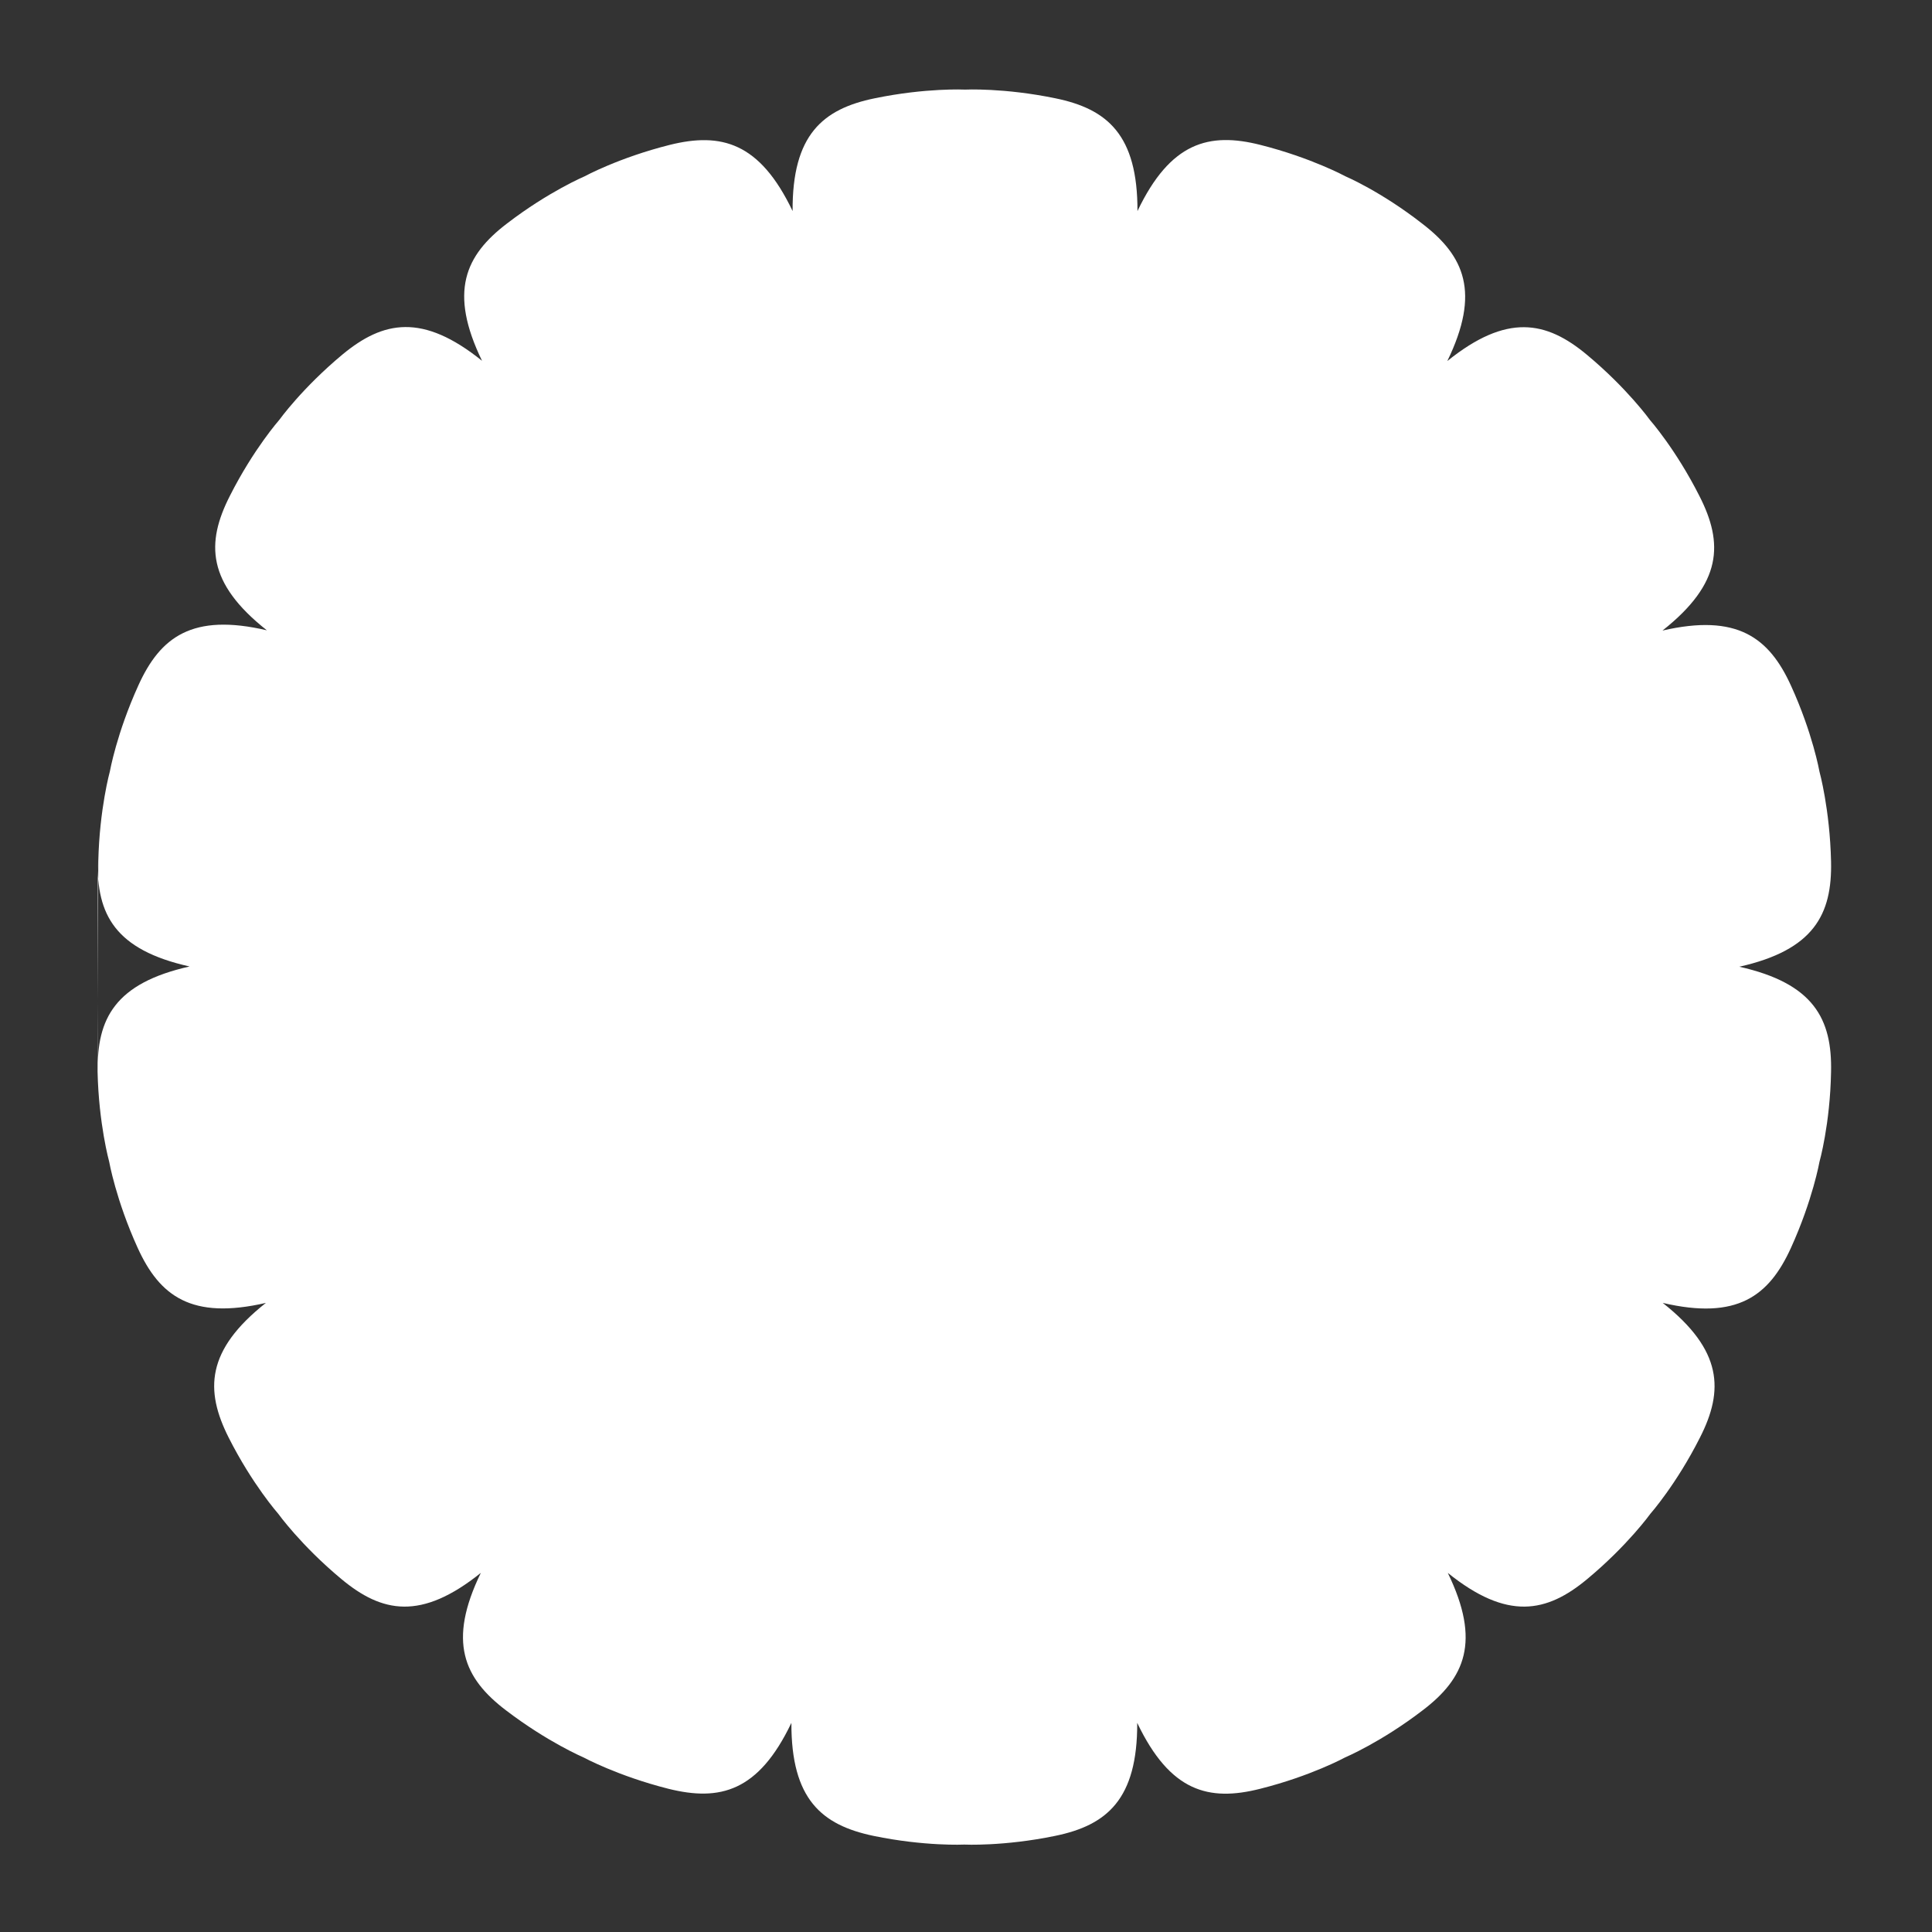
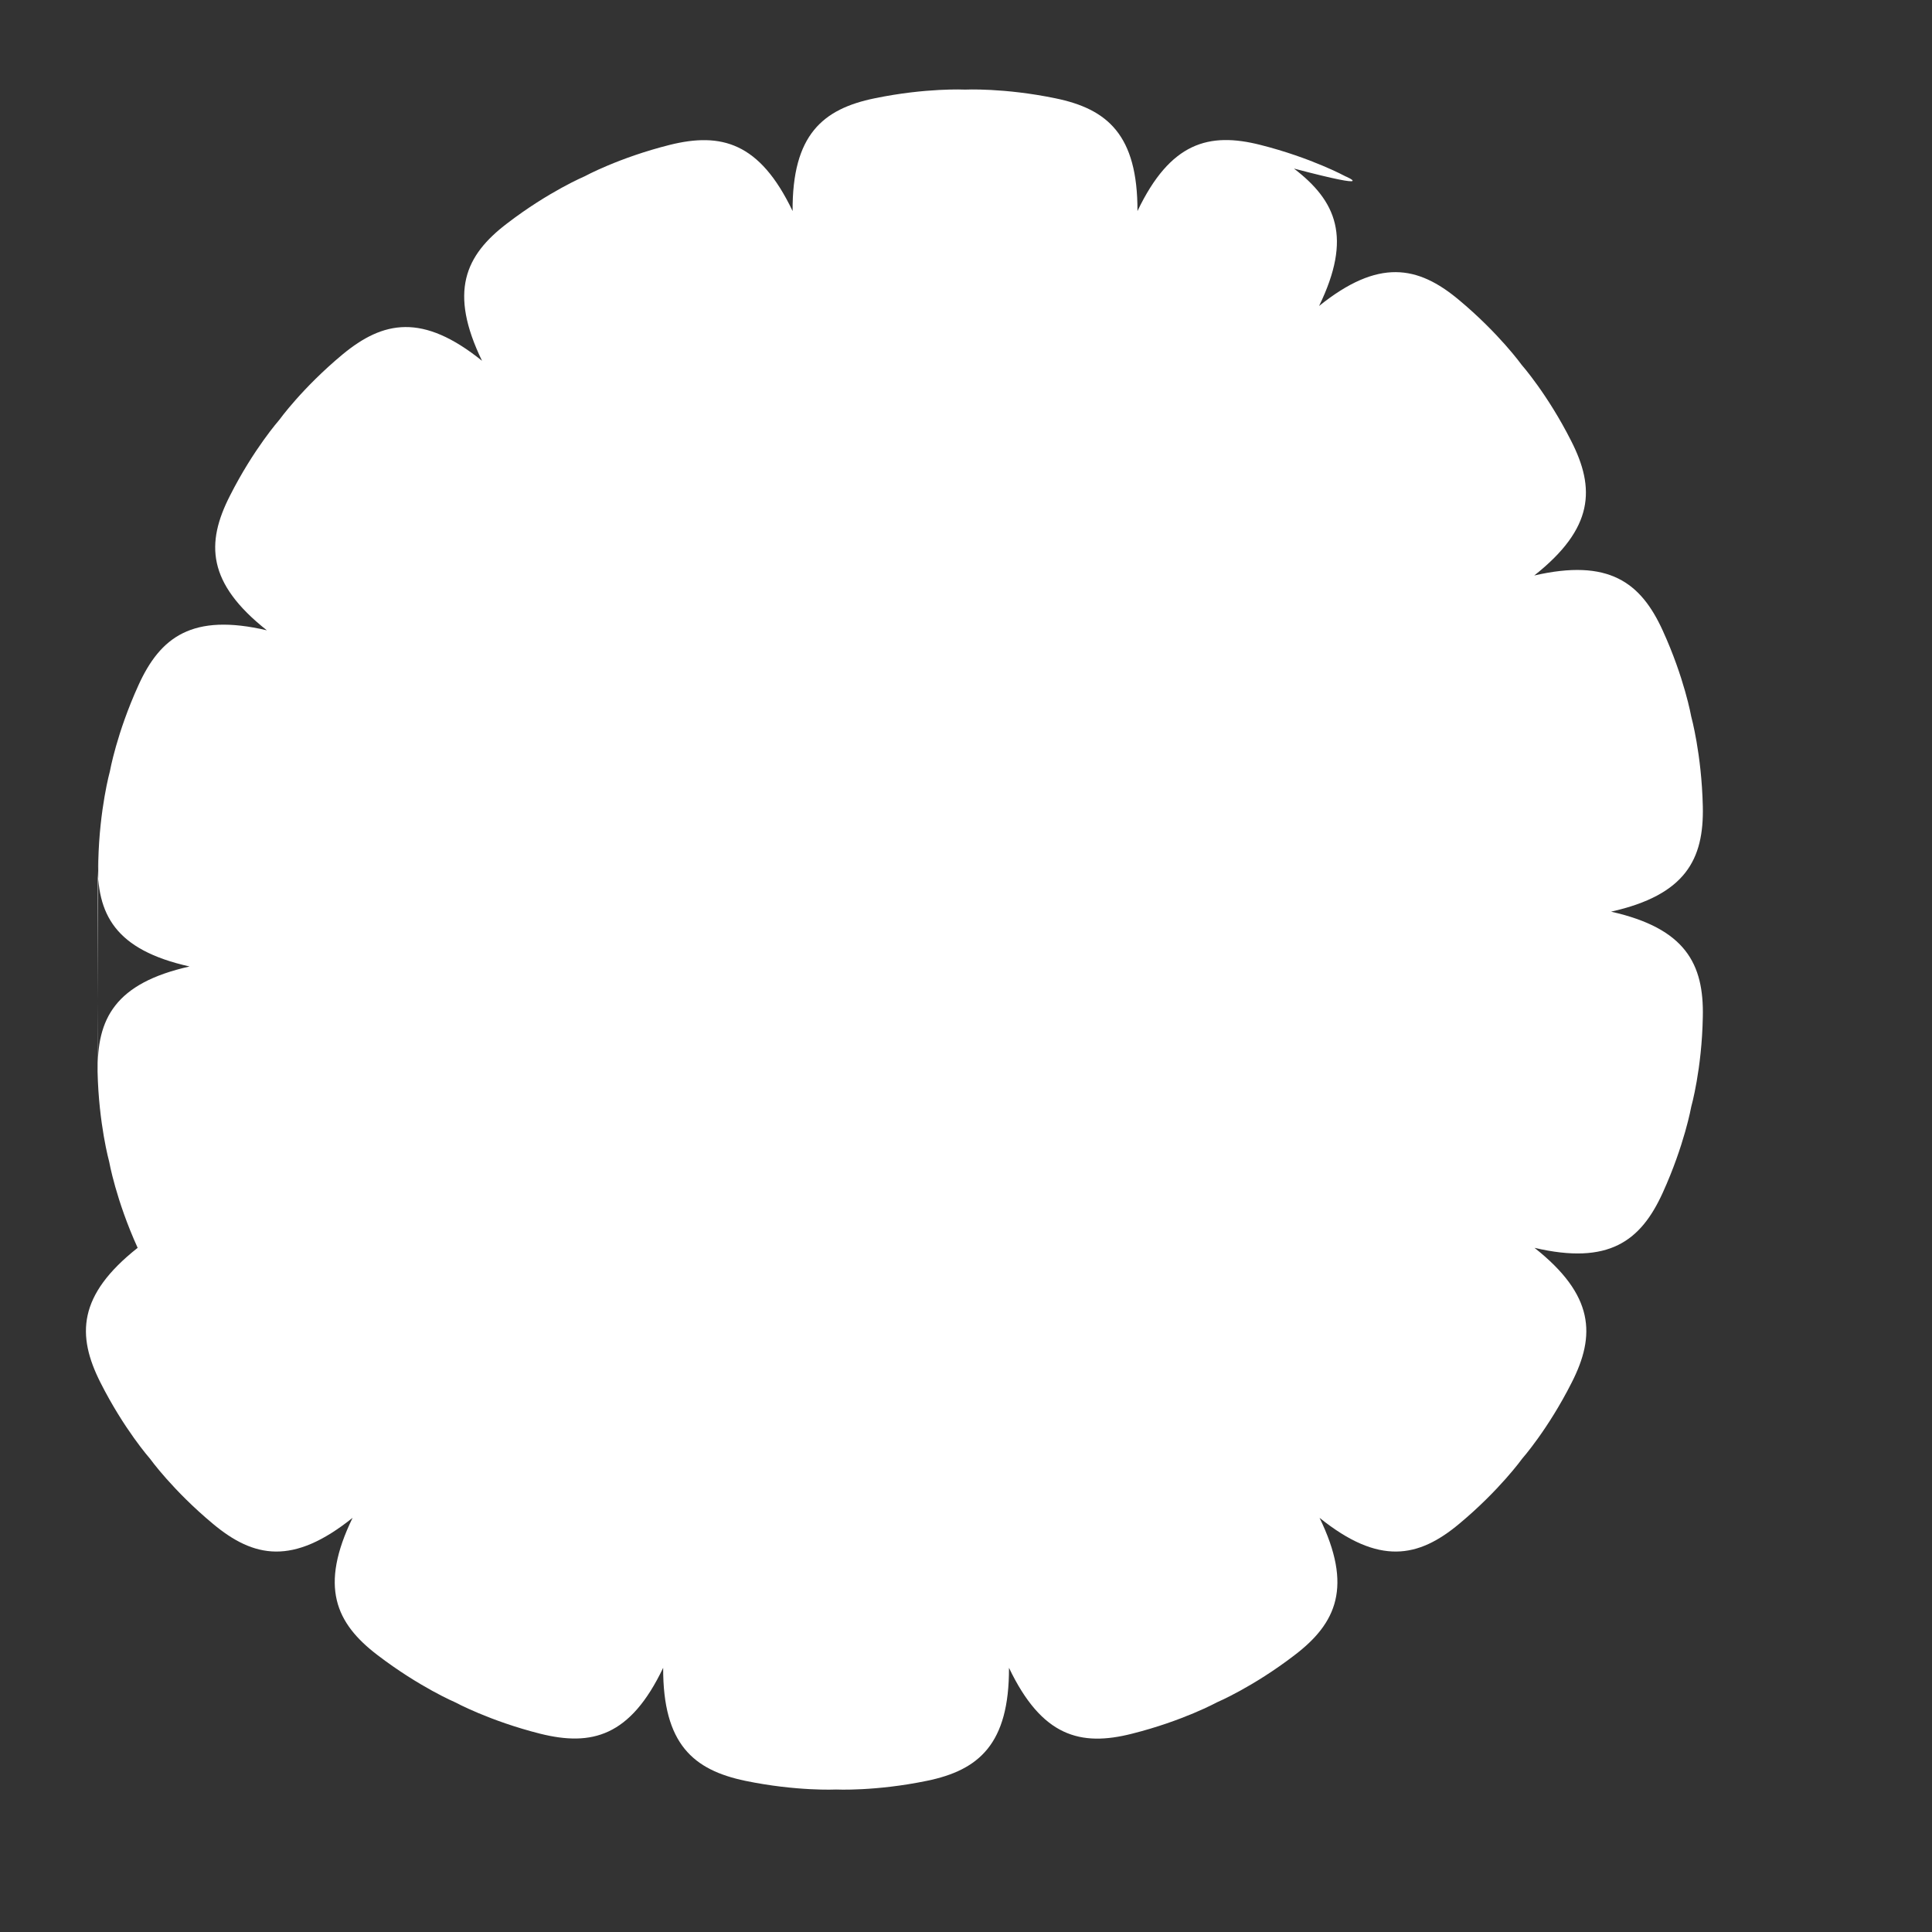
<svg xmlns="http://www.w3.org/2000/svg" version="1.1" x="0px" y="0px" viewBox="0 0 800 800" style="enable-background:new 0 0 800 800;" xml:space="preserve">
  <rect x="0" y="0" width="800" height="800" fill="#333333" stroke="none" />
  <style type="text/css">
	.st0{fill:#FFFFFF;}
</style>
  <g id="Layer_1">
    <g>
-       <path class="st0" d="M40.5,356.6c-0.5,22,7.1,36.7,38,43.6c-30.8,6.9-38.5,21.6-38,43.6 M40.4,443.8c0.5,21.7,4.8,37.2,4.8,37.2    S48,496.9,57,516.7c9.1,20,22.3,29.9,53.1,22.8c-24.8,19.6-25.3,36.2-15.4,55.8c9.8,19.4,20.5,31.5,20.5,31.5s9.4,13.1,26.1,27    c16.9,14.1,33.1,17.3,57.8-2.5c-13.8,28.4-7.1,43.6,10.4,56.9c17.3,13.2,32.1,19.5,32.1,19.5s14.2,7.7,35.2,13    c21.3,5.3,37.3,1.2,50.9-27.3c-0.1,31.6,12.5,42.3,34,46.8c21.3,4.4,37.6,3.6,37.6,3.6s16.3,0.8,37.6-3.6    c21.5-4.4,34.1-15.2,34-46.8c13.6,28.5,29.6,32.7,50.9,27.3c21.1-5.3,35.2-13,35.2-13s14.9-6.3,32.1-19.5    c17.5-13.3,24.2-28.5,10.4-56.9c24.6,19.8,40.9,16.6,57.8,2.5c16.7-13.9,26.1-27,26.1-27s10.7-12.1,20.5-31.5    c10-19.6,9.4-36.2-15.4-55.8c30.8,7.2,44-2.8,53.1-22.8c9-19.8,11.8-35.6,11.8-35.6s4.4-15.5,4.8-37.2c0.5-22-7.2-36.7-38-43.6    c30.8-6.9,38.5-21.6,38-43.6c-0.5-21.7-4.8-37.2-4.8-37.2s-2.8-15.9-11.8-35.6c-9.1-20-22.4-29.9-53.2-22.8    c24.8-19.6,25.3-36.1,15.3-55.7c-9.8-19.4-20.5-31.5-20.5-31.5s-9.4-13.1-26.1-27c-16.9-14.1-33.2-17.2-57.8,2.6    c13.8-28.4,7.1-43.5-10.4-56.9C571.9,79.3,557.1,73,557.1,73s-14.2-7.7-35.2-13c-21.3-5.4-37.3-1.1-50.9,27.4    c0.1-31.6-12.5-42.3-34-46.7c-21.3-4.4-37.4-3.6-37.4-3.6s-16.1-0.8-37.4,3.6c-21.5,4.4-34.2,15.1-34,46.7    c-13.6-28.5-29.6-32.7-50.9-27.4c-21.1,5.3-35.2,13-35.2,13s-14.9,6.3-32.1,19.5c-17.5,13.3-24.2,28.4-10.4,56.9    c-24.6-19.8-40.9-16.6-57.8-2.6c-16.7,13.9-26.1,27-26.1,27s-10.7,12.1-20.5,31.5c-10,19.6-9.5,36.1,15.3,55.7    c-30.8-7.2-44.1,2.7-53.2,22.8c-9,19.8-11.8,35.6-11.8,35.6s-4.3,15.5-4.8,37.2" />
+       <path class="st0" d="M40.5,356.6c-0.5,22,7.1,36.7,38,43.6c-30.8,6.9-38.5,21.6-38,43.6 M40.4,443.8c0.5,21.7,4.8,37.2,4.8,37.2    S48,496.9,57,516.7c-24.8,19.6-25.3,36.2-15.4,55.8c9.8,19.4,20.5,31.5,20.5,31.5s9.4,13.1,26.1,27    c16.9,14.1,33.1,17.3,57.8-2.5c-13.8,28.4-7.1,43.6,10.4,56.9c17.3,13.2,32.1,19.5,32.1,19.5s14.2,7.7,35.2,13    c21.3,5.3,37.3,1.2,50.9-27.3c-0.1,31.6,12.5,42.3,34,46.8c21.3,4.4,37.6,3.6,37.6,3.6s16.3,0.8,37.6-3.6    c21.5-4.4,34.1-15.2,34-46.8c13.6,28.5,29.6,32.7,50.9,27.3c21.1-5.3,35.2-13,35.2-13s14.9-6.3,32.1-19.5    c17.5-13.3,24.2-28.5,10.4-56.9c24.6,19.8,40.9,16.6,57.8,2.5c16.7-13.9,26.1-27,26.1-27s10.7-12.1,20.5-31.5    c10-19.6,9.4-36.2-15.4-55.8c30.8,7.2,44-2.8,53.1-22.8c9-19.8,11.8-35.6,11.8-35.6s4.4-15.5,4.8-37.2c0.5-22-7.2-36.7-38-43.6    c30.8-6.9,38.5-21.6,38-43.6c-0.5-21.7-4.8-37.2-4.8-37.2s-2.8-15.9-11.8-35.6c-9.1-20-22.4-29.9-53.2-22.8    c24.8-19.6,25.3-36.1,15.3-55.7c-9.8-19.4-20.5-31.5-20.5-31.5s-9.4-13.1-26.1-27c-16.9-14.1-33.2-17.2-57.8,2.6    c13.8-28.4,7.1-43.5-10.4-56.9C571.9,79.3,557.1,73,557.1,73s-14.2-7.7-35.2-13c-21.3-5.4-37.3-1.1-50.9,27.4    c0.1-31.6-12.5-42.3-34-46.7c-21.3-4.4-37.4-3.6-37.4-3.6s-16.1-0.8-37.4,3.6c-21.5,4.4-34.2,15.1-34,46.7    c-13.6-28.5-29.6-32.7-50.9-27.4c-21.1,5.3-35.2,13-35.2,13s-14.9,6.3-32.1,19.5c-17.5,13.3-24.2,28.4-10.4,56.9    c-24.6-19.8-40.9-16.6-57.8-2.6c-16.7,13.9-26.1,27-26.1,27s-10.7,12.1-20.5,31.5c-10,19.6-9.5,36.1,15.3,55.7    c-30.8-7.2-44.1,2.7-53.2,22.8c-9,19.8-11.8,35.6-11.8,35.6s-4.3,15.5-4.8,37.2" />
    </g>
  </g>
  <g id="Layer_2">
</g>
</svg>